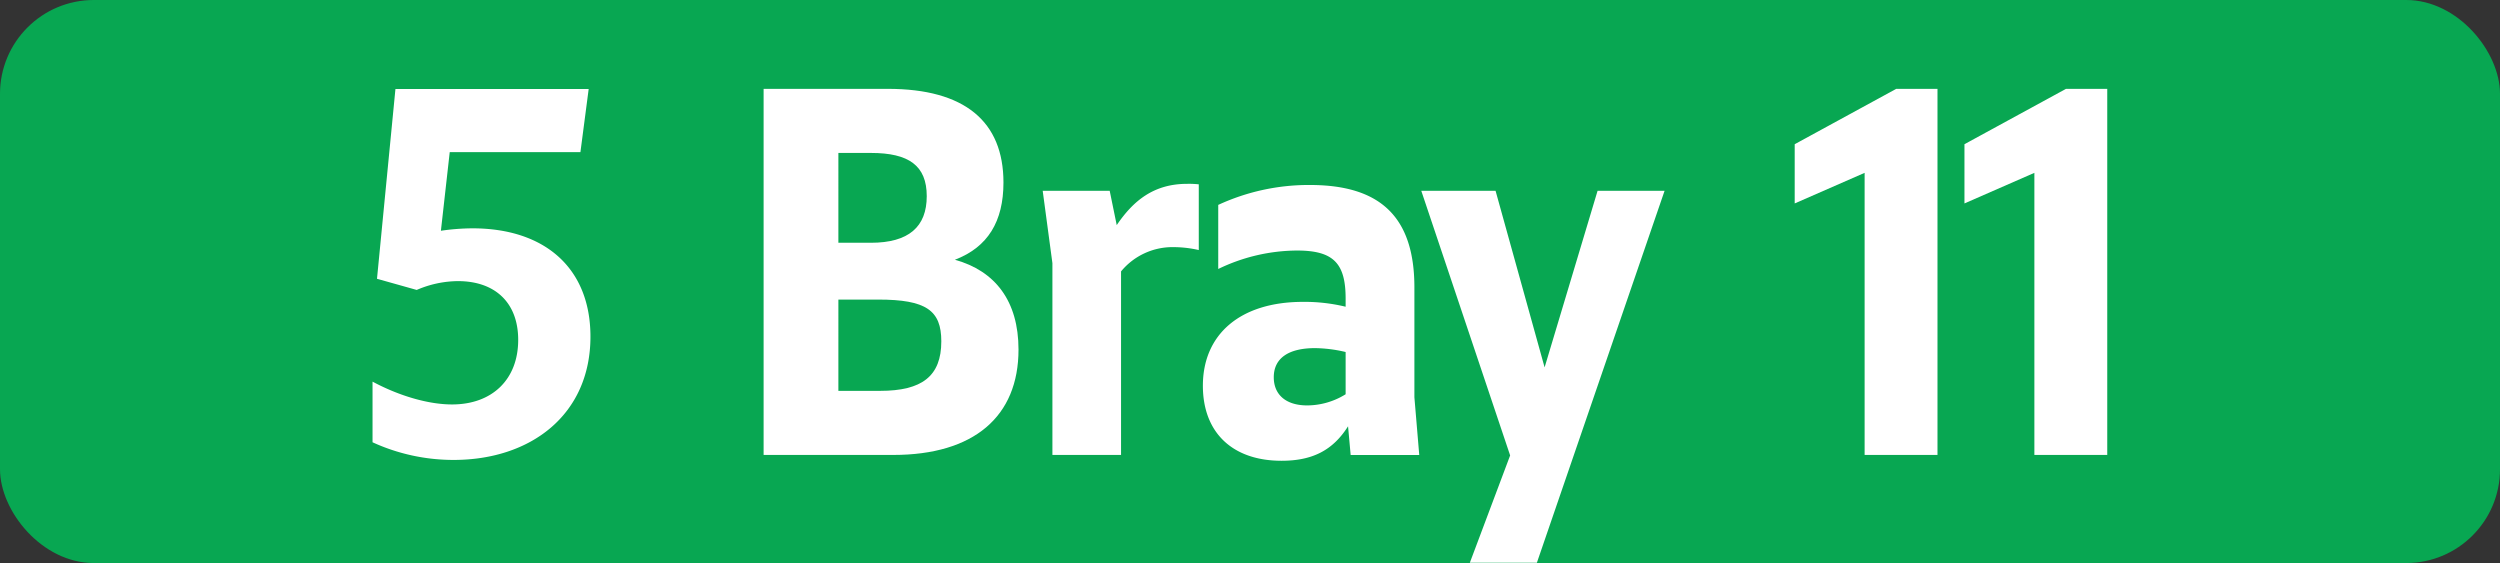
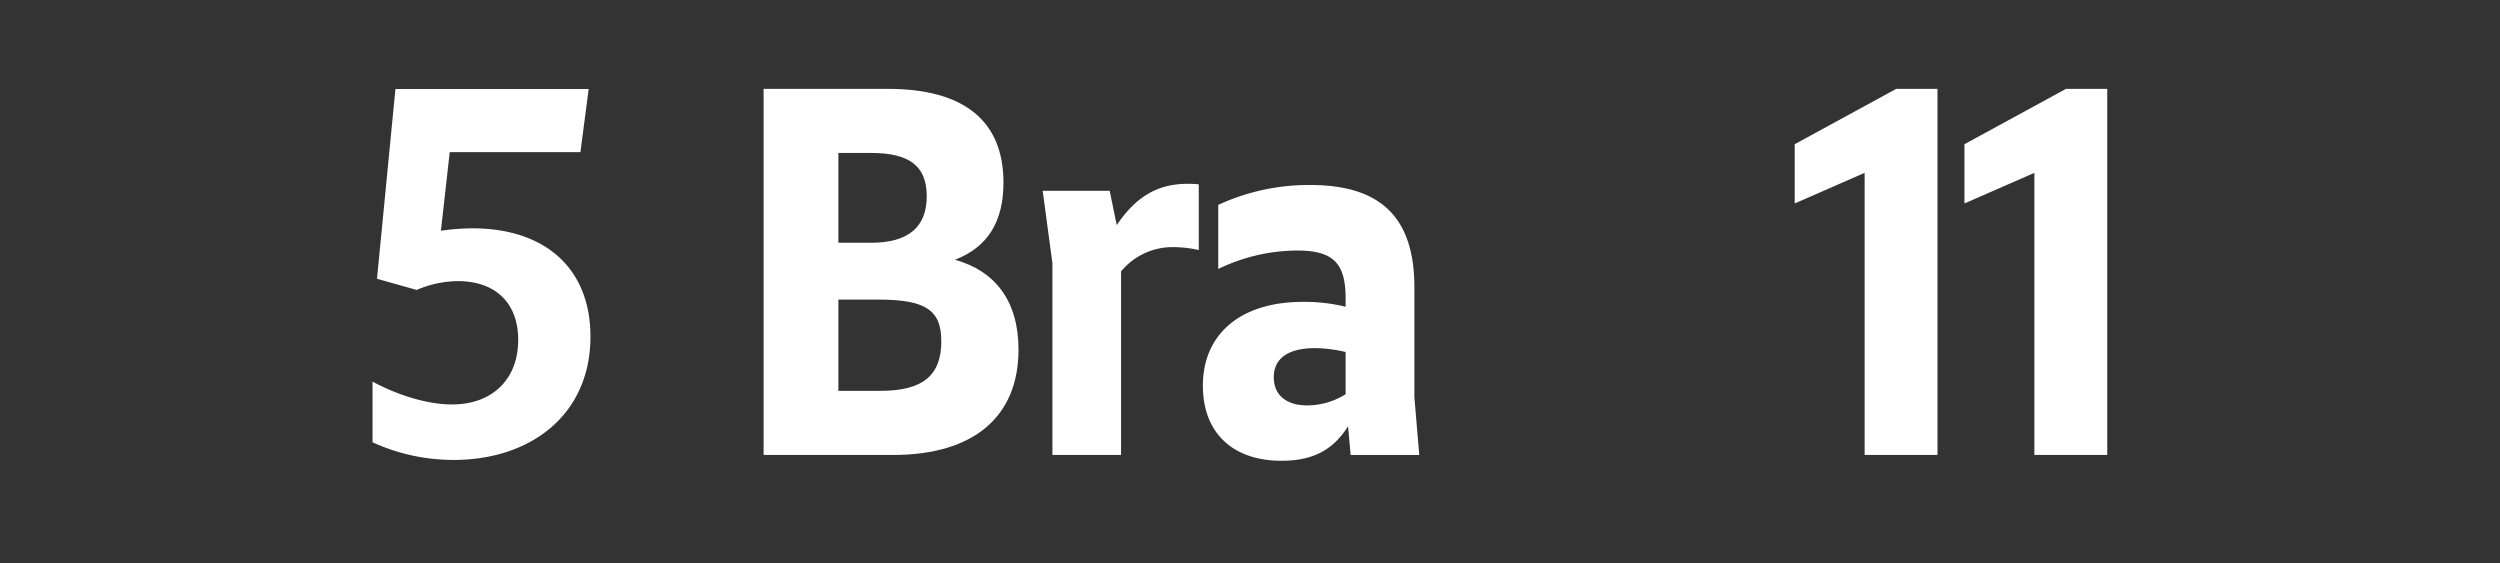
<svg xmlns="http://www.w3.org/2000/svg" id="Calque_1" data-name="Calque 1" viewBox="0 0 566.39 127.56">
  <rect x="0" y="0" width="566.39" height="127.56" fill="#333333" stroke="none" />
  <defs>
    <style>.cls-1{fill:#08a752;}.cls-2{fill:#fff;}.cls-3{fill:none;stroke:#1d1d1b;stroke-miterlimit:10;stroke-width:0.1px;stroke-dasharray:1.2;}</style>
  </defs>
-   <rect class="cls-1" width="566.39" height="127.56" rx="21.26" />
  <path class="cls-2" d="M117.4,77c0-8.47-5.28-13.31-13.64-13.31a23.81,23.81,0,0,0-9.35,2l-9-2.53,4.18-43h43.78l-1.87,14.3H101.89l-2,17.82a50.85,50.85,0,0,1,7.15-.55c16.39,0,26.73,9,26.73,24.53,0,17.71-13.53,27.94-31,27.94a44,44,0,0,1-18.37-4V86.46c6.16,3.3,12.76,5.17,18,5.17C111.57,91.63,117.4,85.91,117.4,77Z" />
  <path class="cls-2" d="M173,20.13h28.16c17.38,0,26.18,7.37,26.18,21.23,0,8.8-3.52,14.63-11,17.49,9.13,2.53,14.41,9.35,14.41,20.35,0,15.18-10.12,23.87-28.38,23.87H173Zm16.94,14.52V55h7.37c8.58,0,12.65-3.63,12.65-10.56s-4.07-9.79-12.65-9.79Zm0,33.22V88.55h9.46c9.46,0,13.86-3.3,13.86-11.22,0-7-3.41-9.46-14.3-9.46Z" />
  <path class="cls-2" d="M238.43,103.07V59.62l-2.2-16.39h15.18L253,51c3.74-5.5,8.36-9.35,15.95-9.35a21.2,21.2,0,0,1,2.64.11V56.65a25.9,25.9,0,0,0-5.61-.66,15.11,15.11,0,0,0-12,5.5v41.58Z" />
  <path class="cls-2" d="M305.41,96.58c-3.41,5.39-8,7.81-15.07,7.81-11.11,0-17.82-6.38-17.82-17,0-11.66,8.47-19,22.66-19a39.57,39.57,0,0,1,9.68,1.1V67.65c0-8-2.75-10.89-11-10.89A41.31,41.31,0,0,0,276,60.94V46.42a48.87,48.87,0,0,1,20.79-4.51c15.95,0,23.65,7.26,23.65,23.21V90l1.1,13.09H306Zm-9.24-4.73a16.6,16.6,0,0,0,8.69-2.53V79.75a31.48,31.48,0,0,0-6.93-.88c-6.05,0-9.35,2.31-9.35,6.6C288.58,89.32,291.22,91.85,296.17,91.85Z" />
-   <path class="cls-2" d="M333,127.49l9.13-24.31L322,43.23h16.83l11.11,40,12-40h15.18l-28.93,84.26Z" />
  <path class="cls-2" d="M422.44,103.07V39.16L406.6,46.09V32.67l23-12.54h9.35v82.94Z" />
  <path class="cls-2" d="M460.9,103.07V39.16l-15.84,6.93V32.67l23-12.54h9.35v82.94Z" />
  <path class="cls-3" d="M51.1,36.85" />
-   <path class="cls-3" d="M51.1,0" />
-   <path class="cls-3" d="M51.1,36.85" />
-   <path class="cls-3" d="M51.1,0" />
</svg>